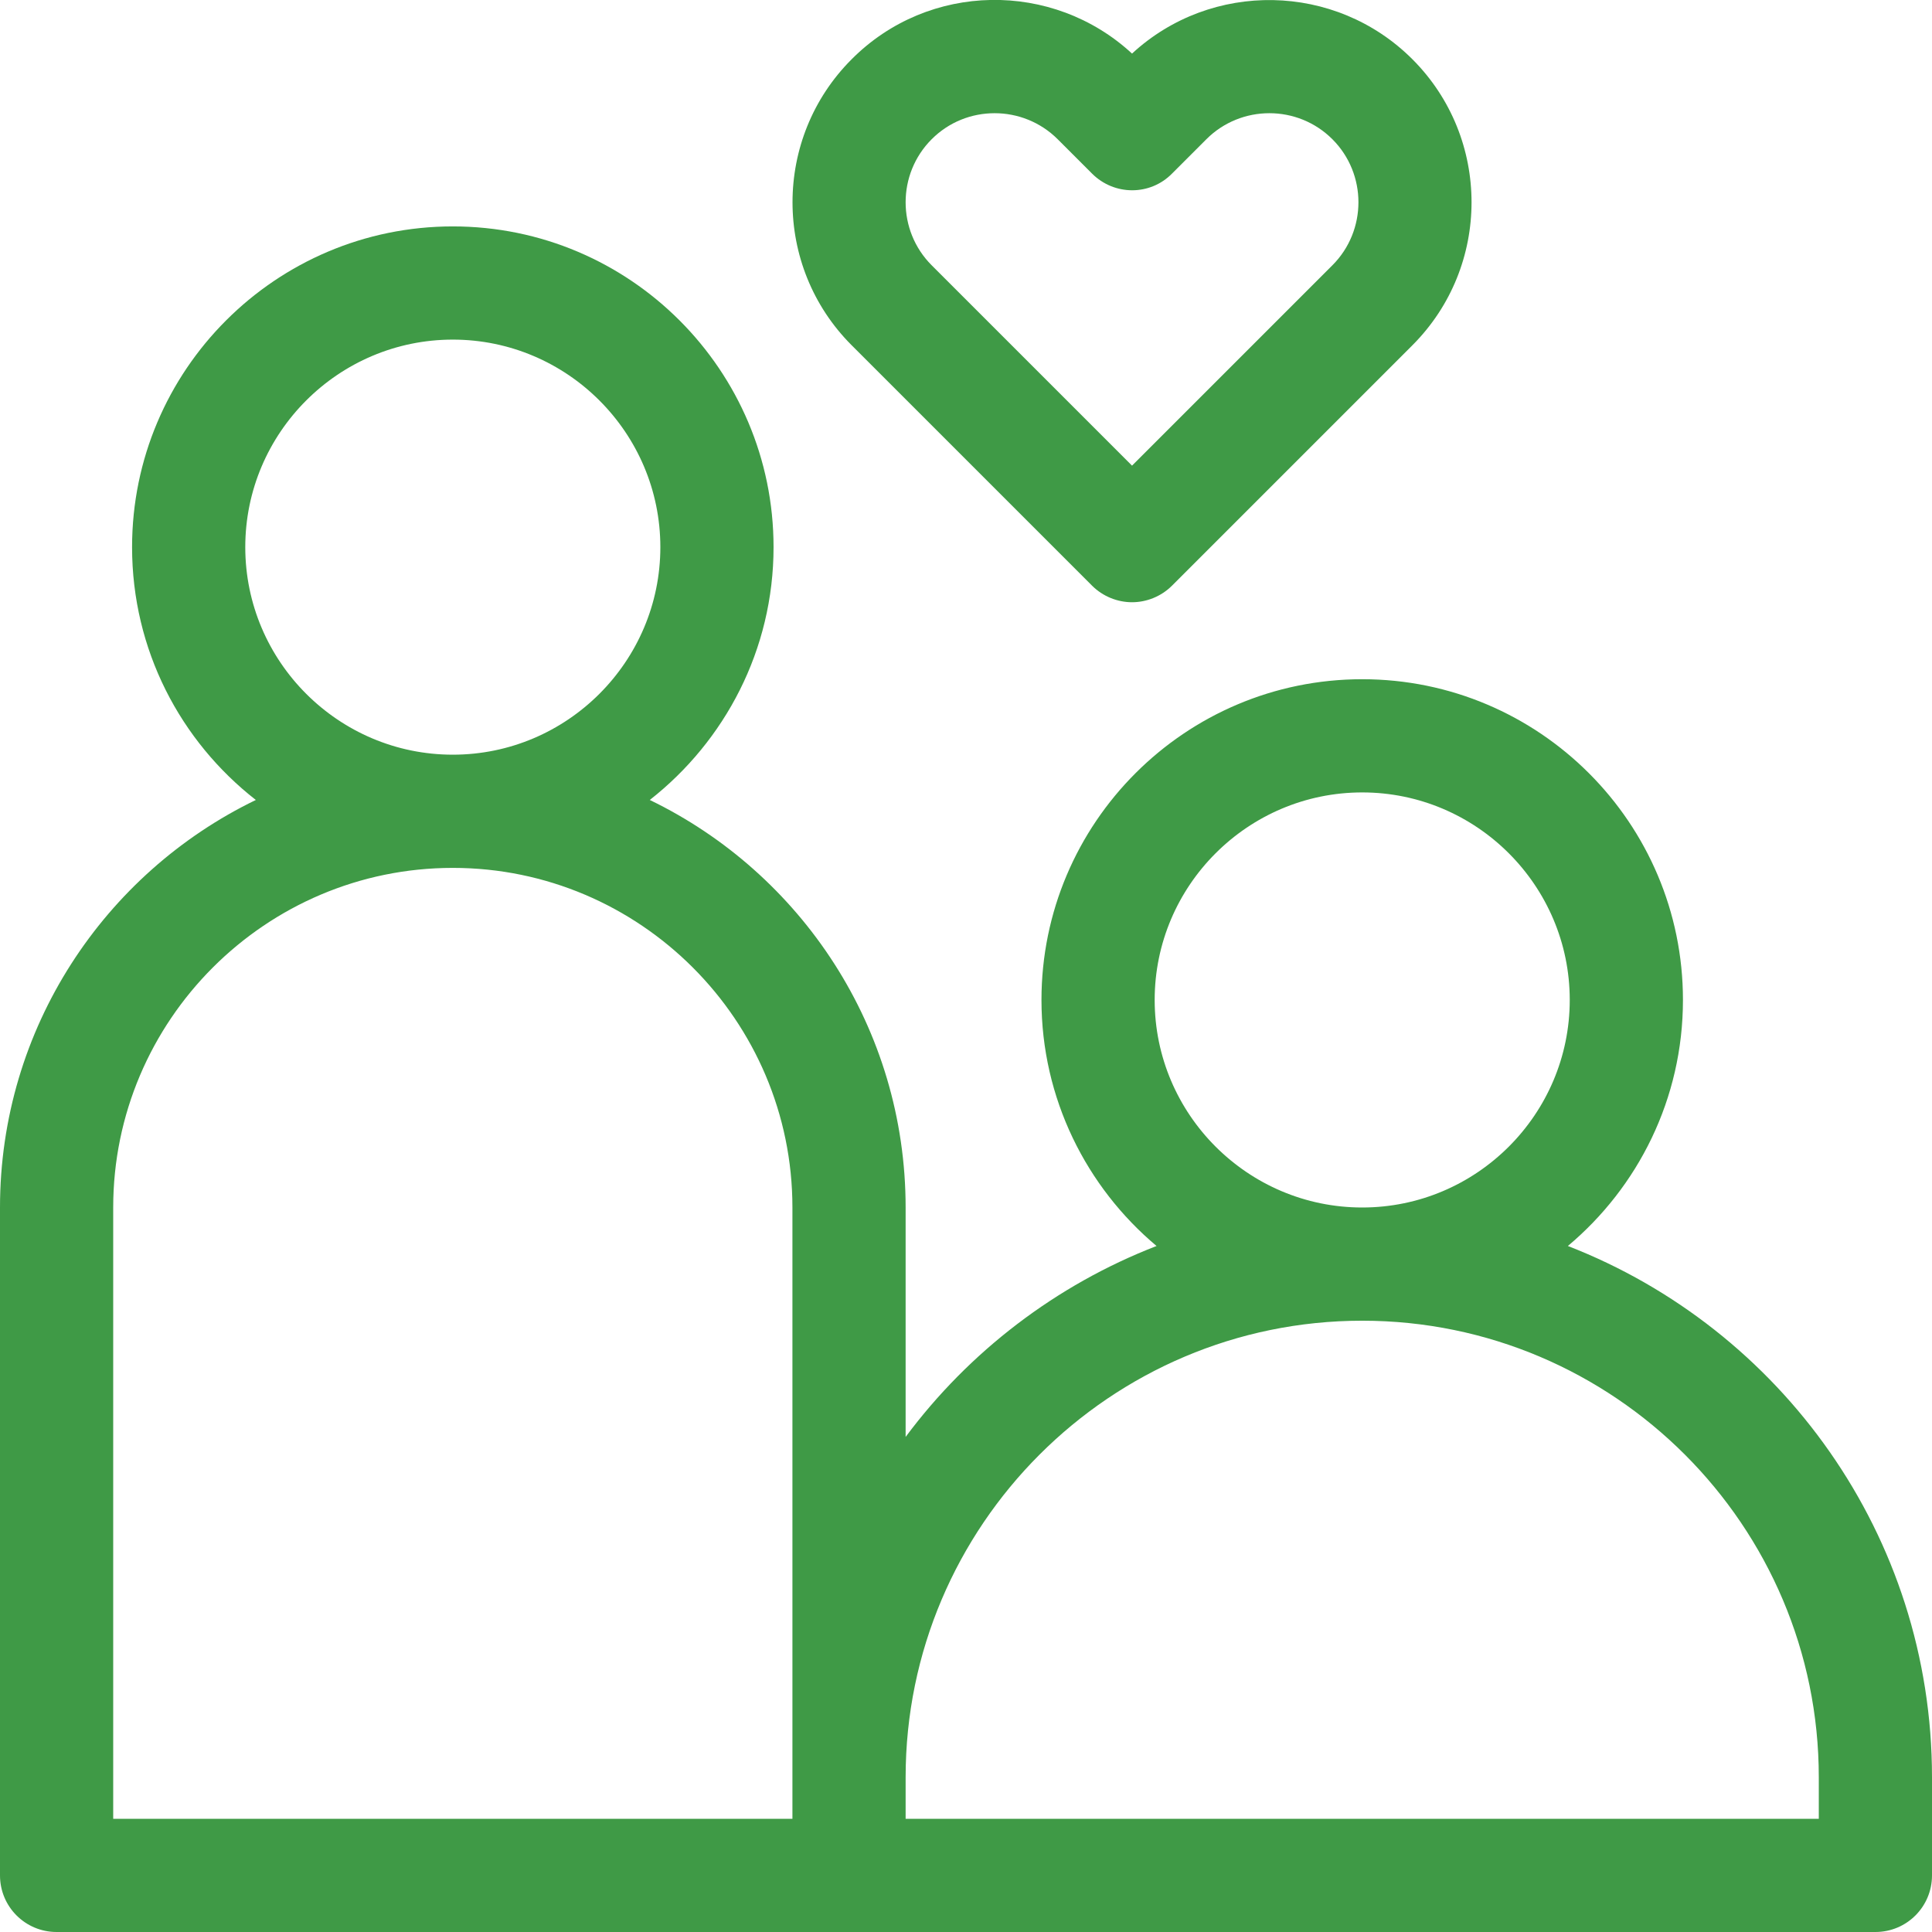
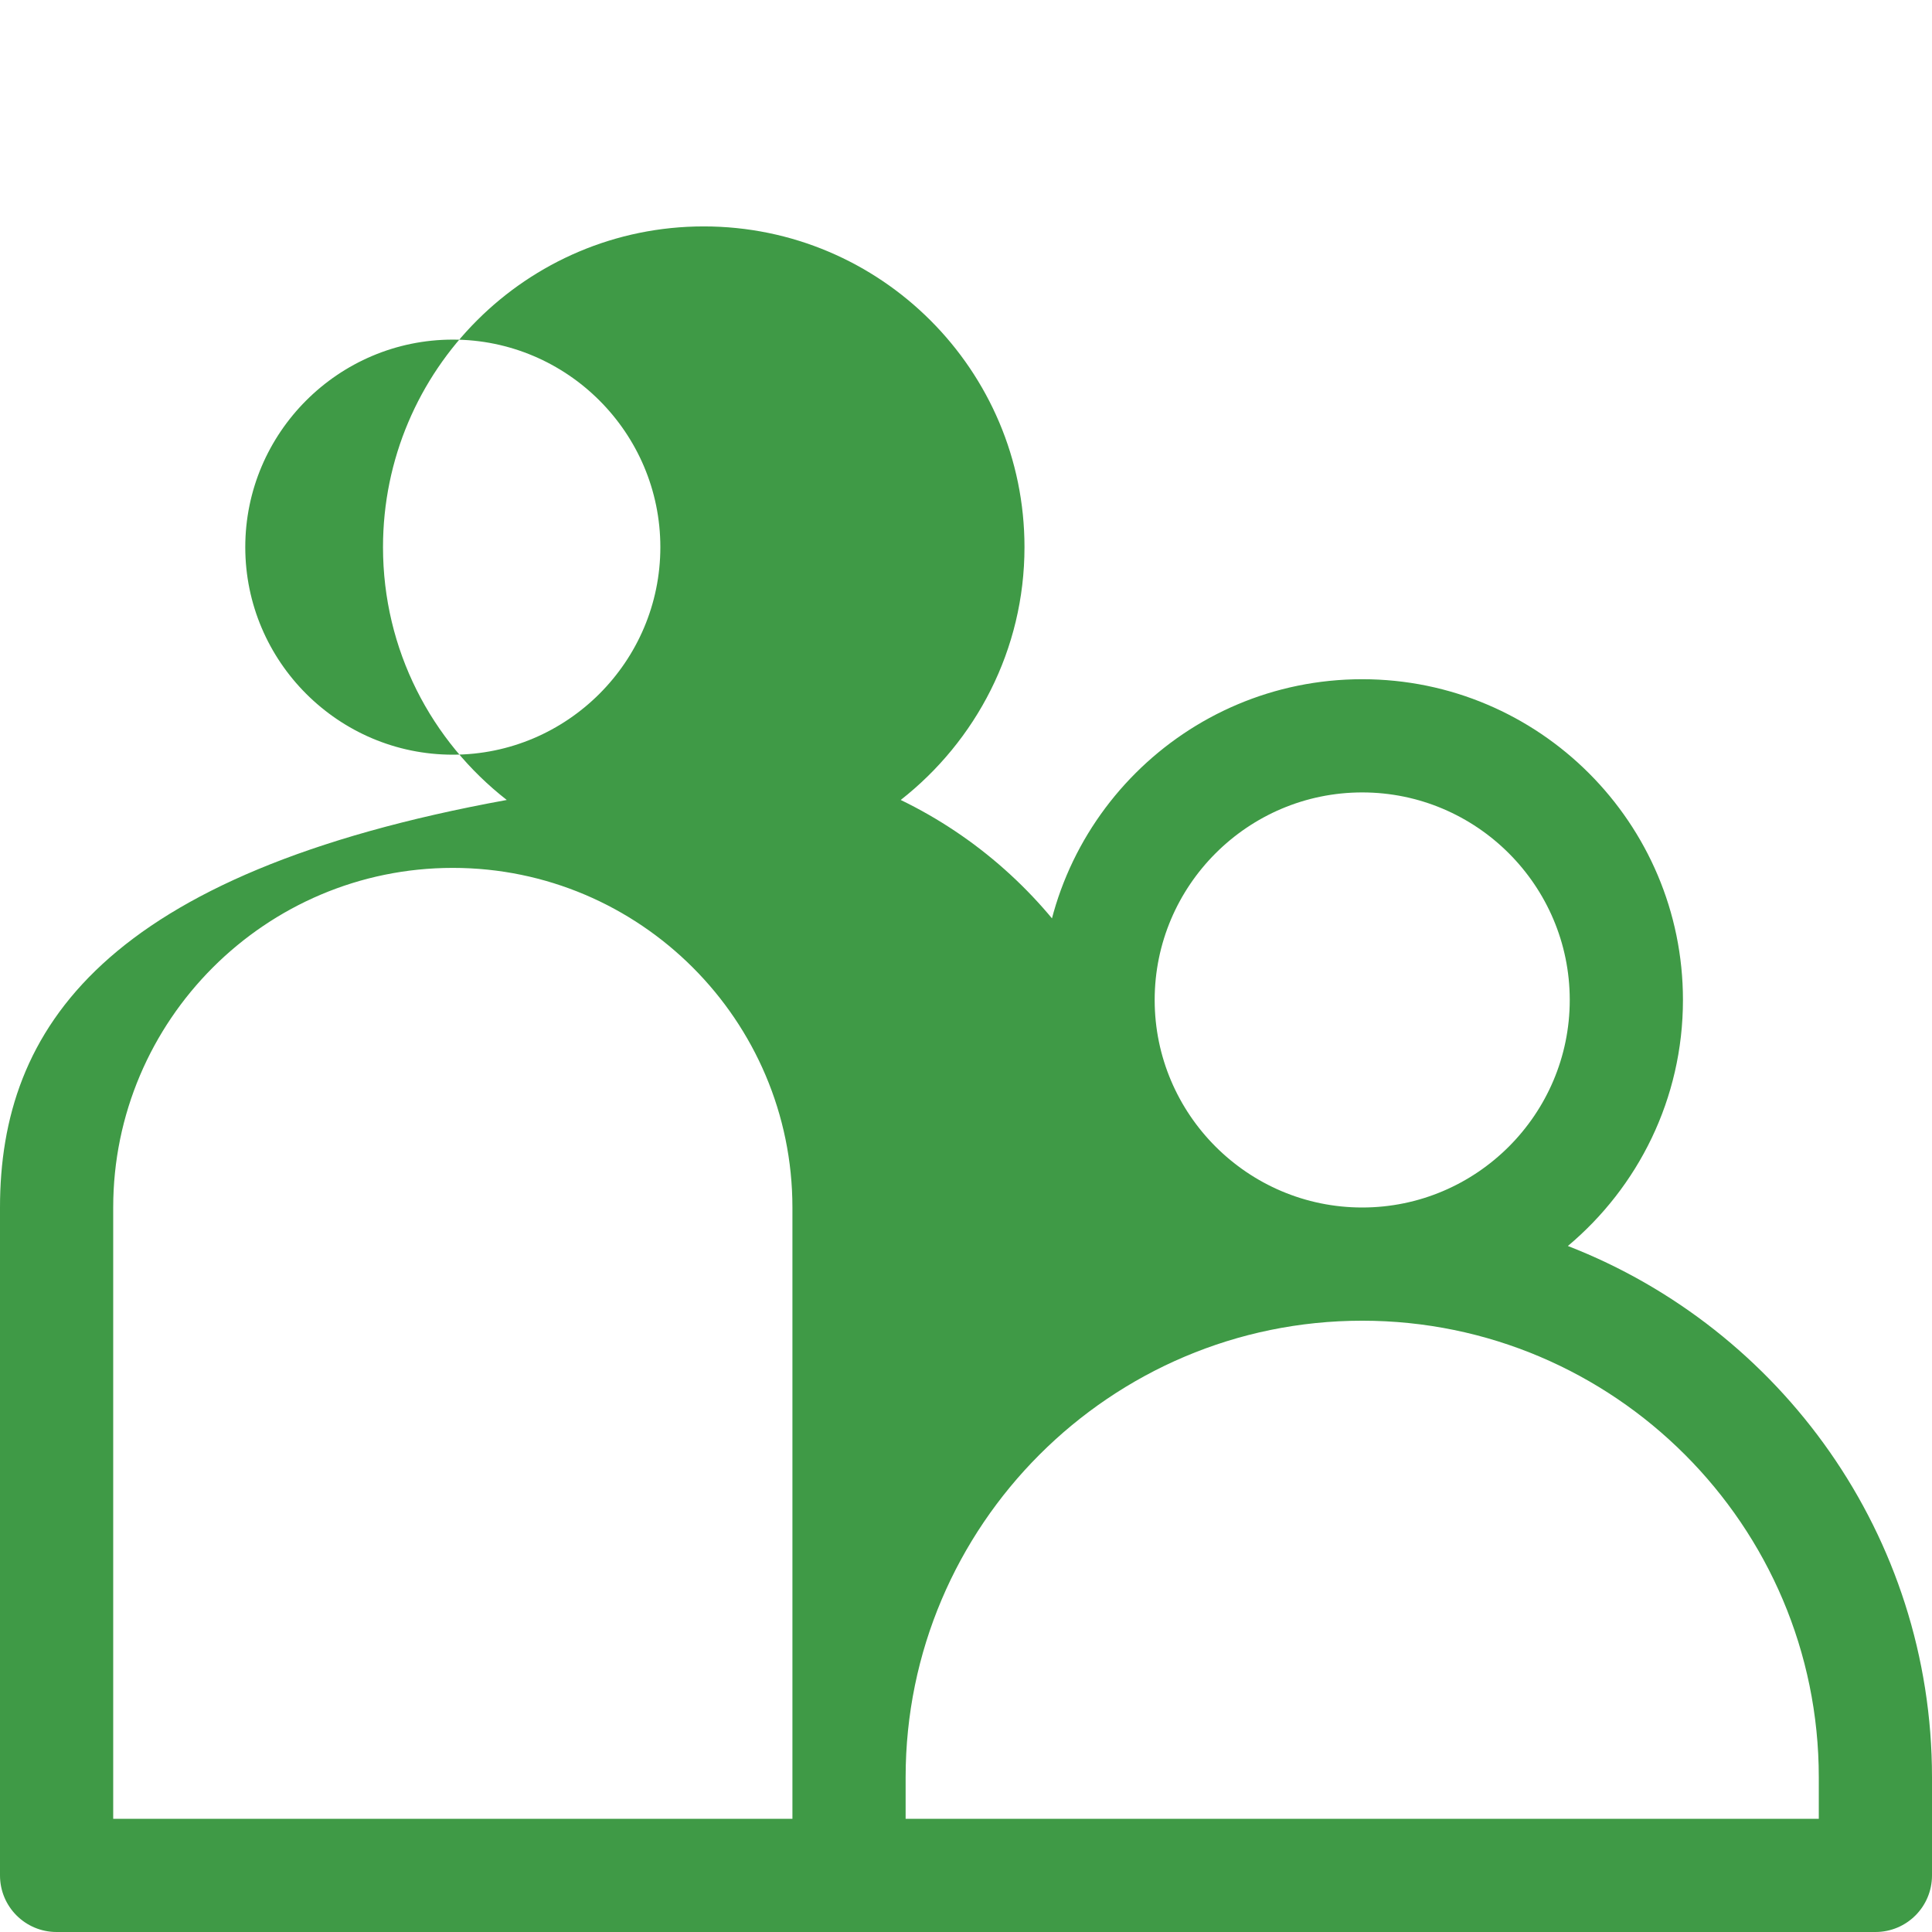
<svg xmlns="http://www.w3.org/2000/svg" id="Capa_1" x="0px" y="0px" viewBox="0 0 512 512" style="enable-background:new 0 0 512 512;" xml:space="preserve">
  <style type="text/css"> .st0{fill:#3F9A46;} </style>
  <g>
-     <path class="st0" d="M415.5,330.2c18.6-15.6,30.5-39,30.5-65.2c0-46.9-38.1-85-85-85s-85,38.1-85,85c0,26.1,11.9,49.6,30.5,65.2 c-26.6,10.3-49.7,28-66.5,50.6V320c0-47.5-27.7-88.6-67.8-108c19.9-15.6,32.8-39.8,32.8-67c0-46.9-38.1-85-85-85s-85,38.1-85,85 c0,27.2,12.8,51.4,32.8,67C27.7,231.4,0,272.5,0,320v177c0,8.3,6.7,15,15,15h482c8.3,0,15-6.7,15-15v-26 C512,406.9,471.9,352.1,415.5,330.2z M306,265c0-30.3,24.7-55,55-55s55,24.7,55,55s-24.7,55-55,55S306,295.3,306,265z M65,145 c0-30.3,24.7-55,55-55s55,24.7,55,55s-24.7,55-55,55S65,175.3,65,145z M30,320c0-49.6,40.4-90,90-90s90,40.4,90,90v162H30V320z M482,482H240v-11c0-66.7,54.3-121,121-121s121,54.3,121,121V482z" />
-     <path class="st0" d="M289.4,155.2c2.9,2.9,6.8,4.4,10.6,4.4s7.7-1.5,10.6-4.4l63.7-63.7c20.9-20.9,20.9-54.9,0-75.8 C353.9-4.7,321-5.2,300,14.2c-21-19.4-53.9-19-74.3,1.5c-20.9,20.9-20.9,54.9,0,75.8L289.4,155.2z M246.9,36.9 c4.6-4.6,10.6-6.9,16.7-6.9c6,0,12.1,2.3,16.7,6.9l9.1,9.1c5.9,5.9,15.4,5.9,21.2,0l9.1-9.1c9.2-9.2,24.2-9.2,33.4,0 c9.2,9.2,9.2,24.2,0,33.4L300,123.4l-53.1-53.1C237.7,61.1,237.7,46.1,246.9,36.9L246.9,36.9z" />
+     <path class="st0" d="M415.5,330.2c18.6-15.6,30.5-39,30.5-65.2c0-46.9-38.1-85-85-85s-85,38.1-85,85c0,26.1,11.9,49.6,30.5,65.2 V320c0-47.5-27.7-88.6-67.8-108c19.9-15.6,32.8-39.8,32.8-67c0-46.9-38.1-85-85-85s-85,38.1-85,85 c0,27.2,12.8,51.4,32.8,67C27.7,231.4,0,272.5,0,320v177c0,8.3,6.7,15,15,15h482c8.3,0,15-6.7,15-15v-26 C512,406.9,471.9,352.1,415.5,330.2z M306,265c0-30.3,24.7-55,55-55s55,24.7,55,55s-24.7,55-55,55S306,295.3,306,265z M65,145 c0-30.3,24.7-55,55-55s55,24.7,55,55s-24.7,55-55,55S65,175.3,65,145z M30,320c0-49.6,40.4-90,90-90s90,40.4,90,90v162H30V320z M482,482H240v-11c0-66.7,54.3-121,121-121s121,54.3,121,121V482z" />
  </g>
</svg>